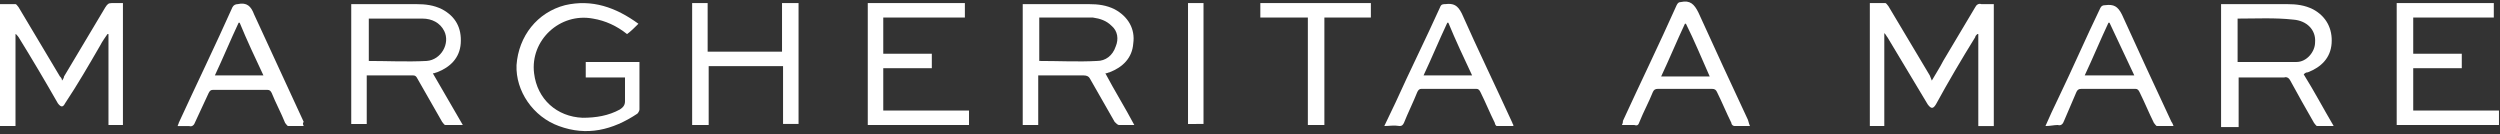
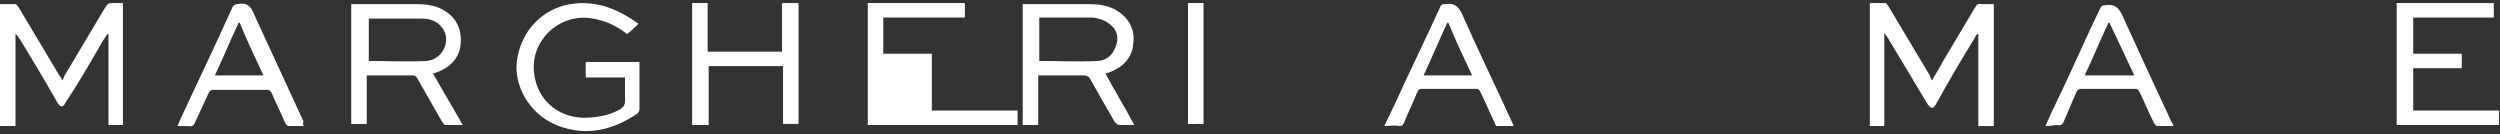
<svg xmlns="http://www.w3.org/2000/svg" version="1.1" id="Layer_1" x="0px" y="0px" viewBox="0 0 242 13" style="enable-background:new 0 0 242 13;" xml:space="preserve">
  <rect x="0" y="0" width="242" height="13" fill="#333333" stroke="none" />
  <style type="text/css">
	.st0{fill:#FFFFFF;}
</style>
  <path class="st0" d="M12,12.1h-1.5V3.3l-0.1,0C10.2,3.6,9.9,4,9.7,4.4c-1.1,1.9-2.2,3.8-3.4,5.6c-0.2,0.4-0.4,0.4-0.7,0  C4.4,7.9,3.1,5.7,1.8,3.6C1.7,3.5,1.6,3.3,1.5,3.3v8.9H0V0.4c0.5,0,1,0,1.5,0c0.1,0,0.2,0.2,0.3,0.3c1.3,2.2,2.7,4.5,4,6.7  C5.9,7.5,6,7.6,6,7.8c0.1-0.1,0.2-0.3,0.2-0.4c1.3-2.2,2.7-4.5,4-6.7c0.2-0.3,0.3-0.4,0.6-0.4c0.4,0,0.7,0,1.1,0V12.1z" />
  <path class="st0" d="M41.9,7.1c1,1.7,1.9,3.3,2.9,5c-0.6,0-1.1,0-1.7,0c-0.1,0-0.2-0.2-0.3-0.3c-0.8-1.4-1.6-2.8-2.4-4.2  c-0.1-0.2-0.2-0.3-0.4-0.3c-1.4,0-2.9,0-4.3,0c-0.1,0-0.1,0-0.2,0v4.7H34V0.4c0.1,0,0.2,0,0.3,0c2,0,4,0,6,0c0.9,0,1.7,0.1,2.5,0.5  c1.3,0.7,1.9,1.8,1.8,3.3c-0.1,1.4-1,2.3-2.3,2.8C42.2,7,42.1,7.1,41.9,7.1L41.9,7.1z M35.6,5.9c1.9,0,3.8,0.1,5.7,0  c1.4-0.1,2.3-1.7,1.7-2.9c-0.4-0.8-1.2-1.2-2.1-1.2c-1.7,0-3.3,0-5,0c-0.1,0-0.1,0-0.2,0V5.9L35.6,5.9z" />
  <path class="st0" d="M109.8,12.1c-0.6,0-1.1,0-1.5,0c-0.1,0-0.3-0.2-0.4-0.3c-0.8-1.4-1.6-2.8-2.4-4.2c-0.1-0.2-0.3-0.3-0.6-0.3  c-1.5,0-2.9,0-4.4,0v4.8H99V0.4c0.1,0,0.2,0,0.4,0c2,0,4,0,6,0c0.9,0,1.7,0.1,2.5,0.5c1.3,0.7,2,1.9,1.8,3.3c-0.1,1.4-1,2.3-2.3,2.8  c-0.1,0-0.2,0.1-0.4,0.1C107.9,8.8,108.9,10.4,109.8,12.1L109.8,12.1z M100.6,5.9C100.6,5.9,100.6,5.9,100.6,5.9  c1.9,0,3.8,0.1,5.6,0c0.8,0,1.5-0.5,1.8-1.4c0.3-0.7,0.2-1.5-0.4-2c-0.5-0.5-1.1-0.7-1.8-0.8c-1.6,0-3.3,0-4.9,0c-0.1,0-0.2,0-0.3,0  V5.9L100.6,5.9z" />
  <path class="st0" d="M61.8,2.3c-0.4,0.4-0.7,0.7-1.1,1c-1-0.8-2.1-1.3-3.3-1.5c-3.2-0.6-6.1,2.1-5.7,5.3c0.3,2.5,2.2,4.2,4.7,4.3  c1.3,0,2.5-0.2,3.6-0.8c0.3-0.2,0.5-0.4,0.5-0.8c0-0.8,0-1.5,0-2.3h-3.8V6h5.2c0,0.1,0,0.2,0,0.3c0,1.4,0,2.9,0,4.3  c0,0.1-0.1,0.3-0.2,0.4c-2.4,1.6-4.9,2.2-7.6,1.2c-2.5-0.9-4.2-3.4-4.1-5.9c0.2-2.8,2-5.1,4.7-5.8C57.3-0.1,59.6,0.7,61.8,2.3  L61.8,2.3z" />
-   <path class="st0" d="M84,0.3h9.4v1.4h-7.9v3.5h4.7v1.4h-4.7v4.1h8.3v1.4H84L84,0.3L84,0.3z" />
+   <path class="st0" d="M84,0.3h9.4v1.4h-7.9v3.5h4.7v1.4v4.1h8.3v1.4H84L84,0.3L84,0.3z" />
  <path class="st0" d="M67,0.3h1.5V5h7.2V0.3h1.6v11.7h-1.5V6.4h-7.2v5.7H67V0.3z" />
  <path class="st0" d="M29.4,12.2c-0.5,0-1,0-1.5,0c-0.1,0-0.2-0.2-0.3-0.3c-0.4-1-0.9-1.9-1.3-2.9c-0.1-0.2-0.2-0.3-0.4-0.3  c-1.8,0-3.5,0-5.3,0c-0.2,0-0.3,0.1-0.4,0.3c-0.4,0.9-0.9,1.9-1.3,2.8c-0.1,0.3-0.3,0.5-0.6,0.4c-0.4,0-0.7,0-1.1,0  c0-0.1,0.1-0.2,0.1-0.3c1.7-3.7,3.5-7.4,5.2-11.2c0.1-0.2,0.3-0.3,0.5-0.3c0.9-0.2,1.3,0.2,1.6,1c1.6,3.5,3.2,6.9,4.8,10.4  C29.3,11.9,29.3,12,29.4,12.2L29.4,12.2z M25.5,7.3c-0.8-1.7-1.6-3.4-2.3-5.1c0,0-0.1,0-0.1,0c-0.8,1.7-1.5,3.4-2.3,5.1L25.5,7.3  L25.5,7.3z" />
  <path class="st0" d="M134,12.2c0.4-0.8,0.7-1.5,1.1-2.3c1.4-3.1,2.9-6.1,4.3-9.2c0.1-0.3,0.3-0.3,0.5-0.3c0.8-0.1,1.2,0.1,1.6,0.9  c1.6,3.6,3.3,7.1,4.9,10.6c0,0.1,0.1,0.1,0.1,0.3c-0.6,0-1.1,0-1.6,0c-0.1,0-0.2-0.2-0.2-0.3c-0.5-1-0.9-2-1.4-3  c-0.1-0.2-0.2-0.3-0.4-0.3c-1.8,0-3.5,0-5.3,0c-0.2,0-0.3,0.1-0.4,0.3c-0.4,1-0.9,2-1.3,3c-0.1,0.2-0.2,0.3-0.4,0.3  C134.9,12.1,134.5,12.2,134,12.2z M142.5,7.3c-0.8-1.7-1.6-3.4-2.3-5.1l-0.1,0c-0.8,1.7-1.5,3.4-2.3,5.1H142.5L142.5,7.3z" />
-   <path class="st0" d="M126.6,1.7H122V0.3h10.7v1.4h-4.5v10.4h-1.6L126.6,1.7L126.6,1.7z" />
  <path class="st0" d="M115,0.3h1.5v11.7H115V0.3z" />
  <path class="st0" d="M187,7.8c0.4-0.7,0.8-1.3,1.1-1.9c1-1.7,2.1-3.5,3.1-5.2c0.1-0.2,0.3-0.4,0.6-0.3c0.4,0,0.8,0,1.2,0v11.8h-1.5  V3.3c0,0-0.1,0-0.1,0c-0.1,0.1-0.2,0.2-0.2,0.3c-1.3,2.1-2.6,4.3-3.8,6.5c-0.3,0.5-0.5,0.4-0.8,0c-1.3-2.2-2.6-4.3-3.9-6.5  c-0.1-0.1-0.1-0.2-0.3-0.4v9H181V0.3c0.5,0,1,0,1.5,0c0.1,0,0.2,0.2,0.3,0.3c1.3,2.2,2.7,4.5,4,6.7C186.9,7.5,186.9,7.6,187,7.8  L187,7.8z" />
-   <path class="st0" d="M223,7.2c1,1.6,1.9,3.3,2.9,5c-0.6,0-1.1,0-1.6,0c-0.1,0-0.2-0.2-0.3-0.3c-0.8-1.4-1.6-2.8-2.3-4.1  c-0.1-0.2-0.3-0.4-0.6-0.3c-1.5,0-2.9,0-4.4,0v4.8H215V0.4c0.1,0,0.2,0,0.4,0c2,0,4,0,6,0c0.9,0,1.7,0.1,2.5,0.5  c1.3,0.7,1.9,1.9,1.8,3.3c-0.1,1.4-1,2.3-2.3,2.8C223.2,7,223.1,7.1,223,7.2C223,7.1,223,7.1,223,7.2L223,7.2z M216.6,1.8v4.2  c1.9,0,3.8,0,5.7,0c1,0,1.8-1,1.8-1.9c0.1-1.2-0.8-2.1-2.1-2.2C220.2,1.7,218.4,1.8,216.6,1.8L216.6,1.8z" />
  <path class="st0" d="M232,0.3h9.4v1.4h-7.8v3.5h4.7v1.4h-4.7v4.1h8.3v1.4H232L232,0.3L232,0.3z" />
-   <path class="st0" d="M169.4,12.2c-0.5,0-1,0-1.5,0c-0.1,0-0.3-0.1-0.3-0.3c-0.5-1-0.9-2-1.4-3c-0.1-0.2-0.2-0.3-0.5-0.3  c-1.8,0-3.5,0-5.2,0c-0.3,0-0.4,0.1-0.5,0.3c-0.4,1-0.9,1.9-1.3,2.9c-0.1,0.3-0.2,0.4-0.5,0.3c-0.4,0-0.8,0-1.2,0  c0.1-0.2,0.1-0.3,0.1-0.4c1.7-3.7,3.5-7.4,5.2-11.2c0.1-0.2,0.2-0.3,0.4-0.3c0.9-0.2,1.3,0.2,1.7,1c1.6,3.5,3.2,7,4.8,10.4  C169.3,11.9,169.3,12,169.4,12.2L169.4,12.2z M163.2,2.3c0,0-0.1,0-0.1,0c-0.8,1.7-1.5,3.4-2.3,5.1h4.7C164.7,5.6,164,3.9,163.2,2.3  z" />
  <path class="st0" d="M198,12.2c0.4-0.9,0.8-1.8,1.2-2.6c1.4-2.9,2.7-5.9,4.1-8.8c0.1-0.2,0.2-0.3,0.5-0.3c0.8-0.1,1.2,0.1,1.6,0.9  c1.6,3.5,3.2,7,4.8,10.4c0.1,0.1,0.1,0.2,0.2,0.4c-0.5,0-1.1,0-1.6,0c-0.1,0-0.2-0.2-0.3-0.3c-0.5-1-0.9-2-1.4-3  c-0.1-0.2-0.2-0.3-0.4-0.3c-1.8,0-3.5,0-5.2,0c-0.3,0-0.4,0.1-0.5,0.3c-0.4,0.9-0.8,1.9-1.2,2.8c-0.1,0.3-0.3,0.5-0.6,0.4  C198.8,12.1,198.5,12.2,198,12.2z M204.2,2.2c0,0-0.1,0-0.1,0c-0.8,1.7-1.5,3.4-2.3,5.1h4.8C205.8,5.6,205,3.9,204.2,2.2L204.2,2.2z  " />
</svg>